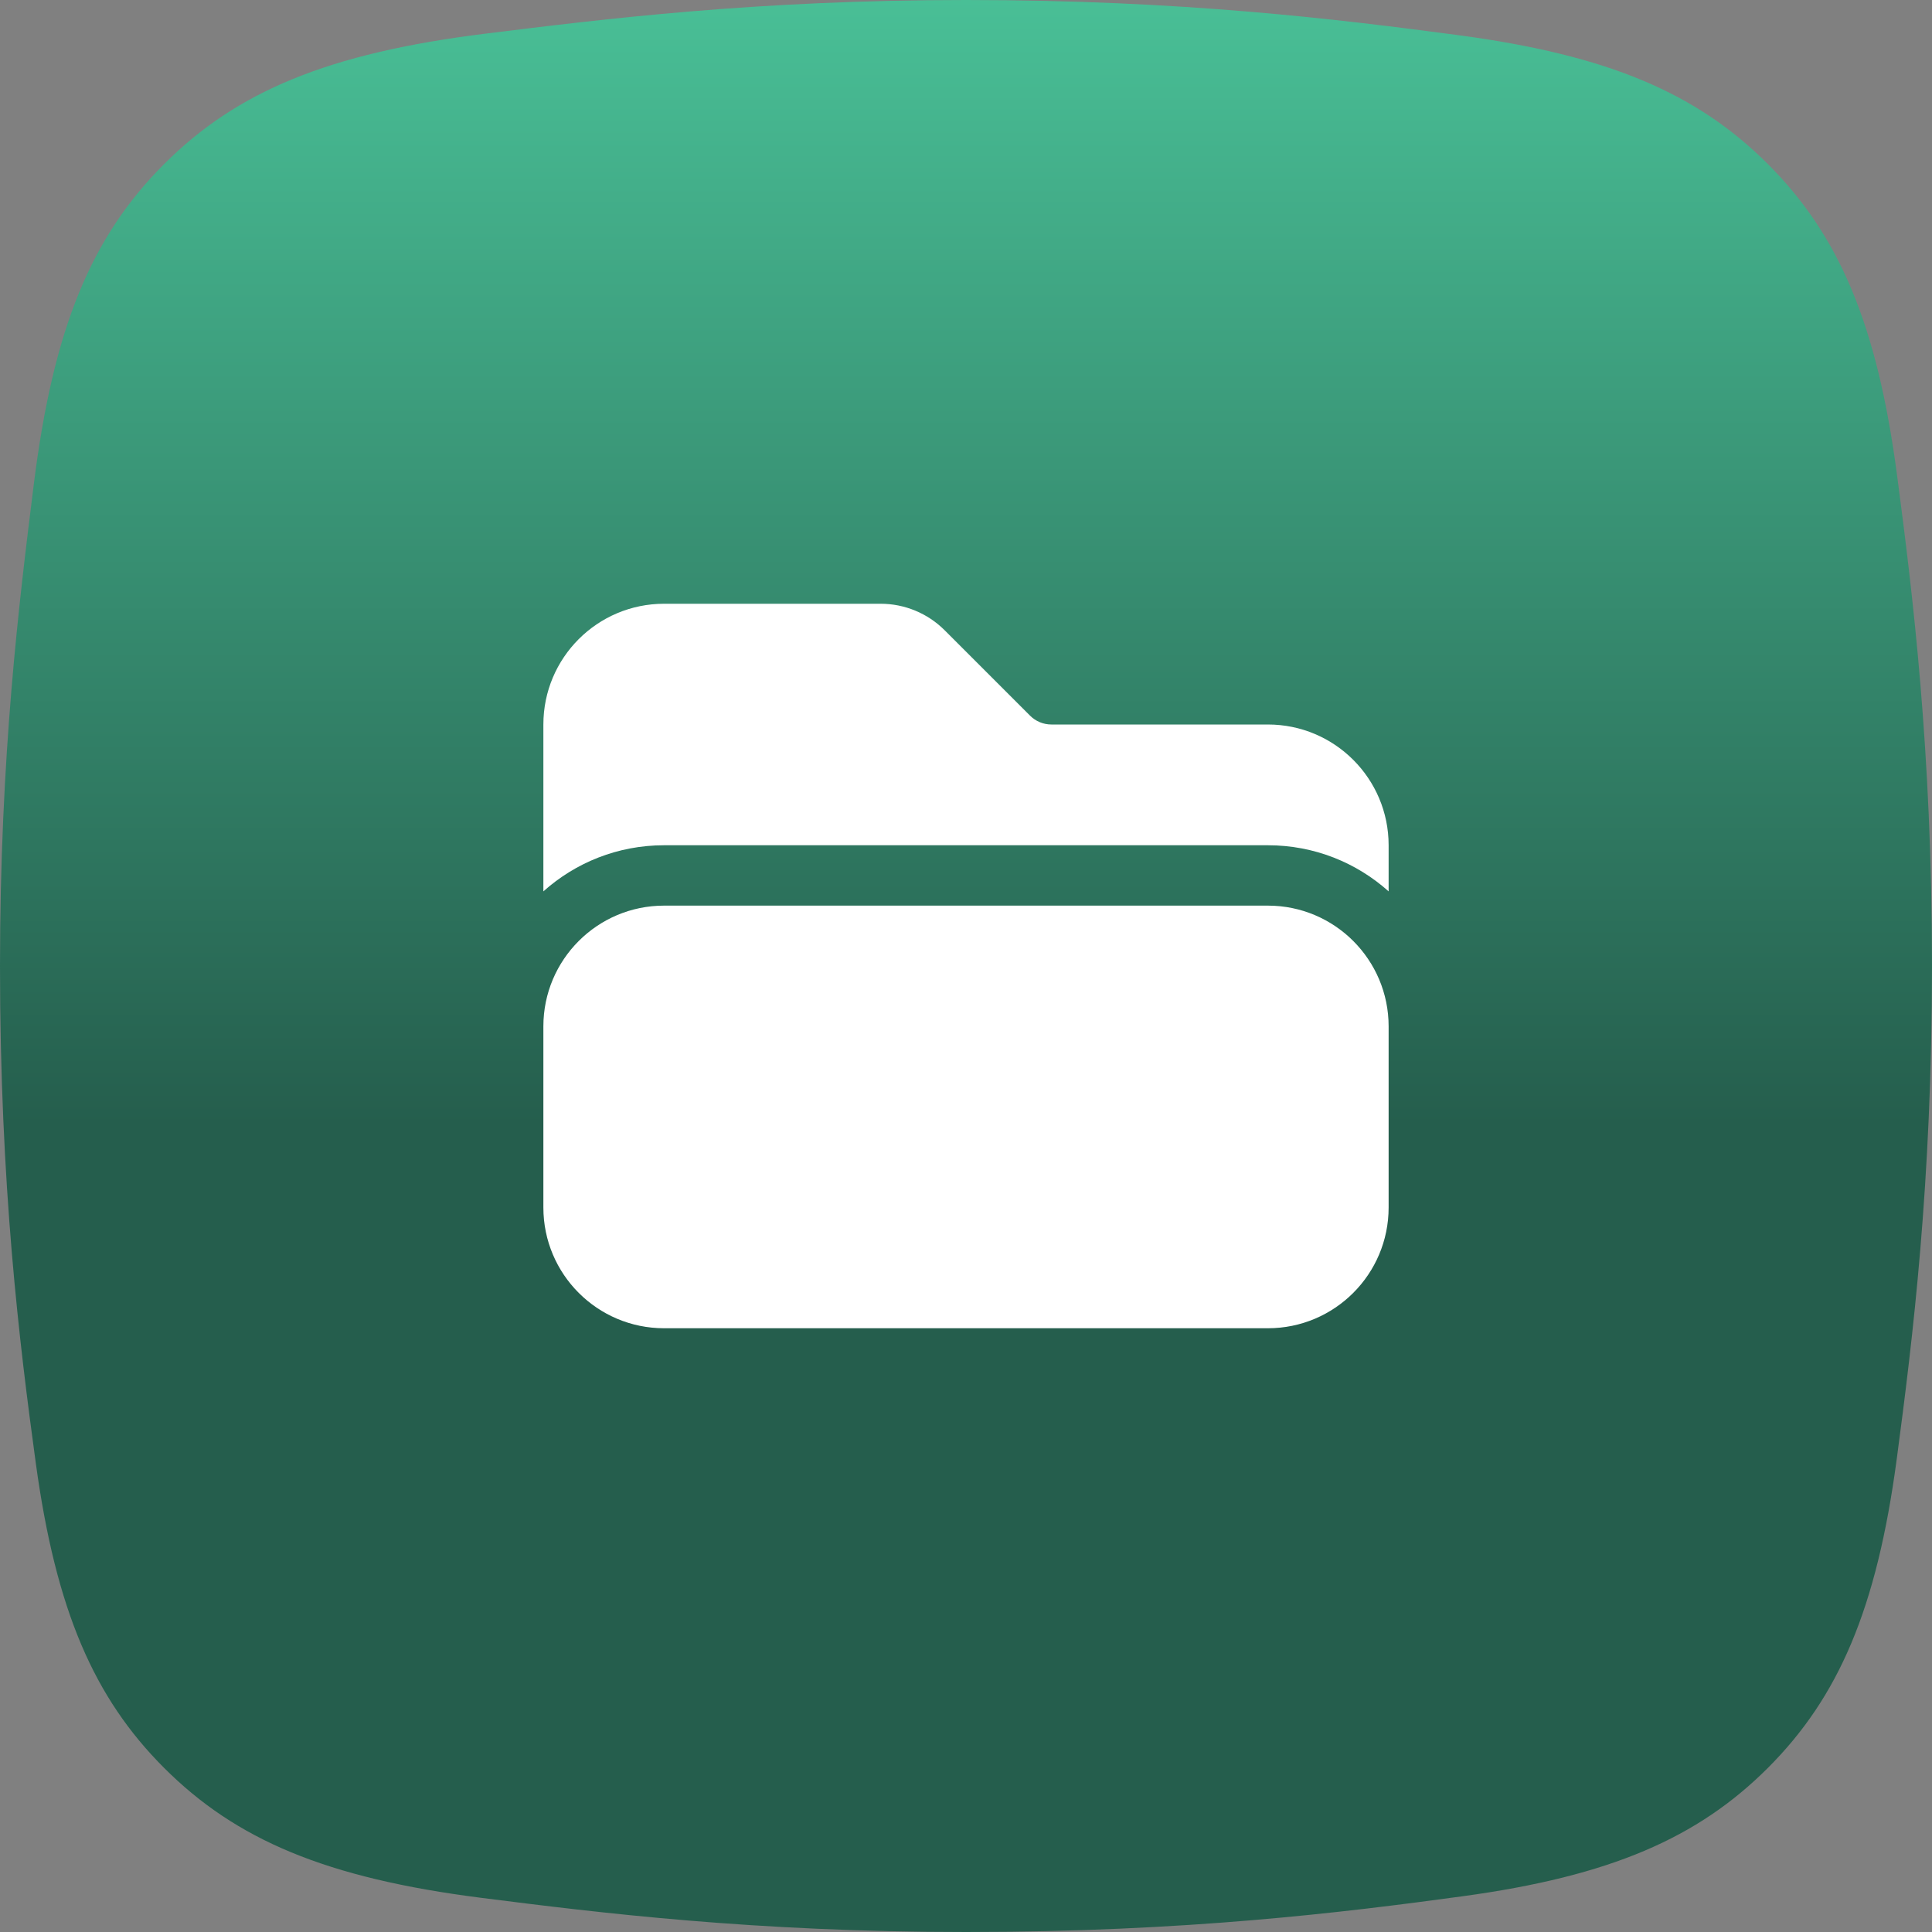
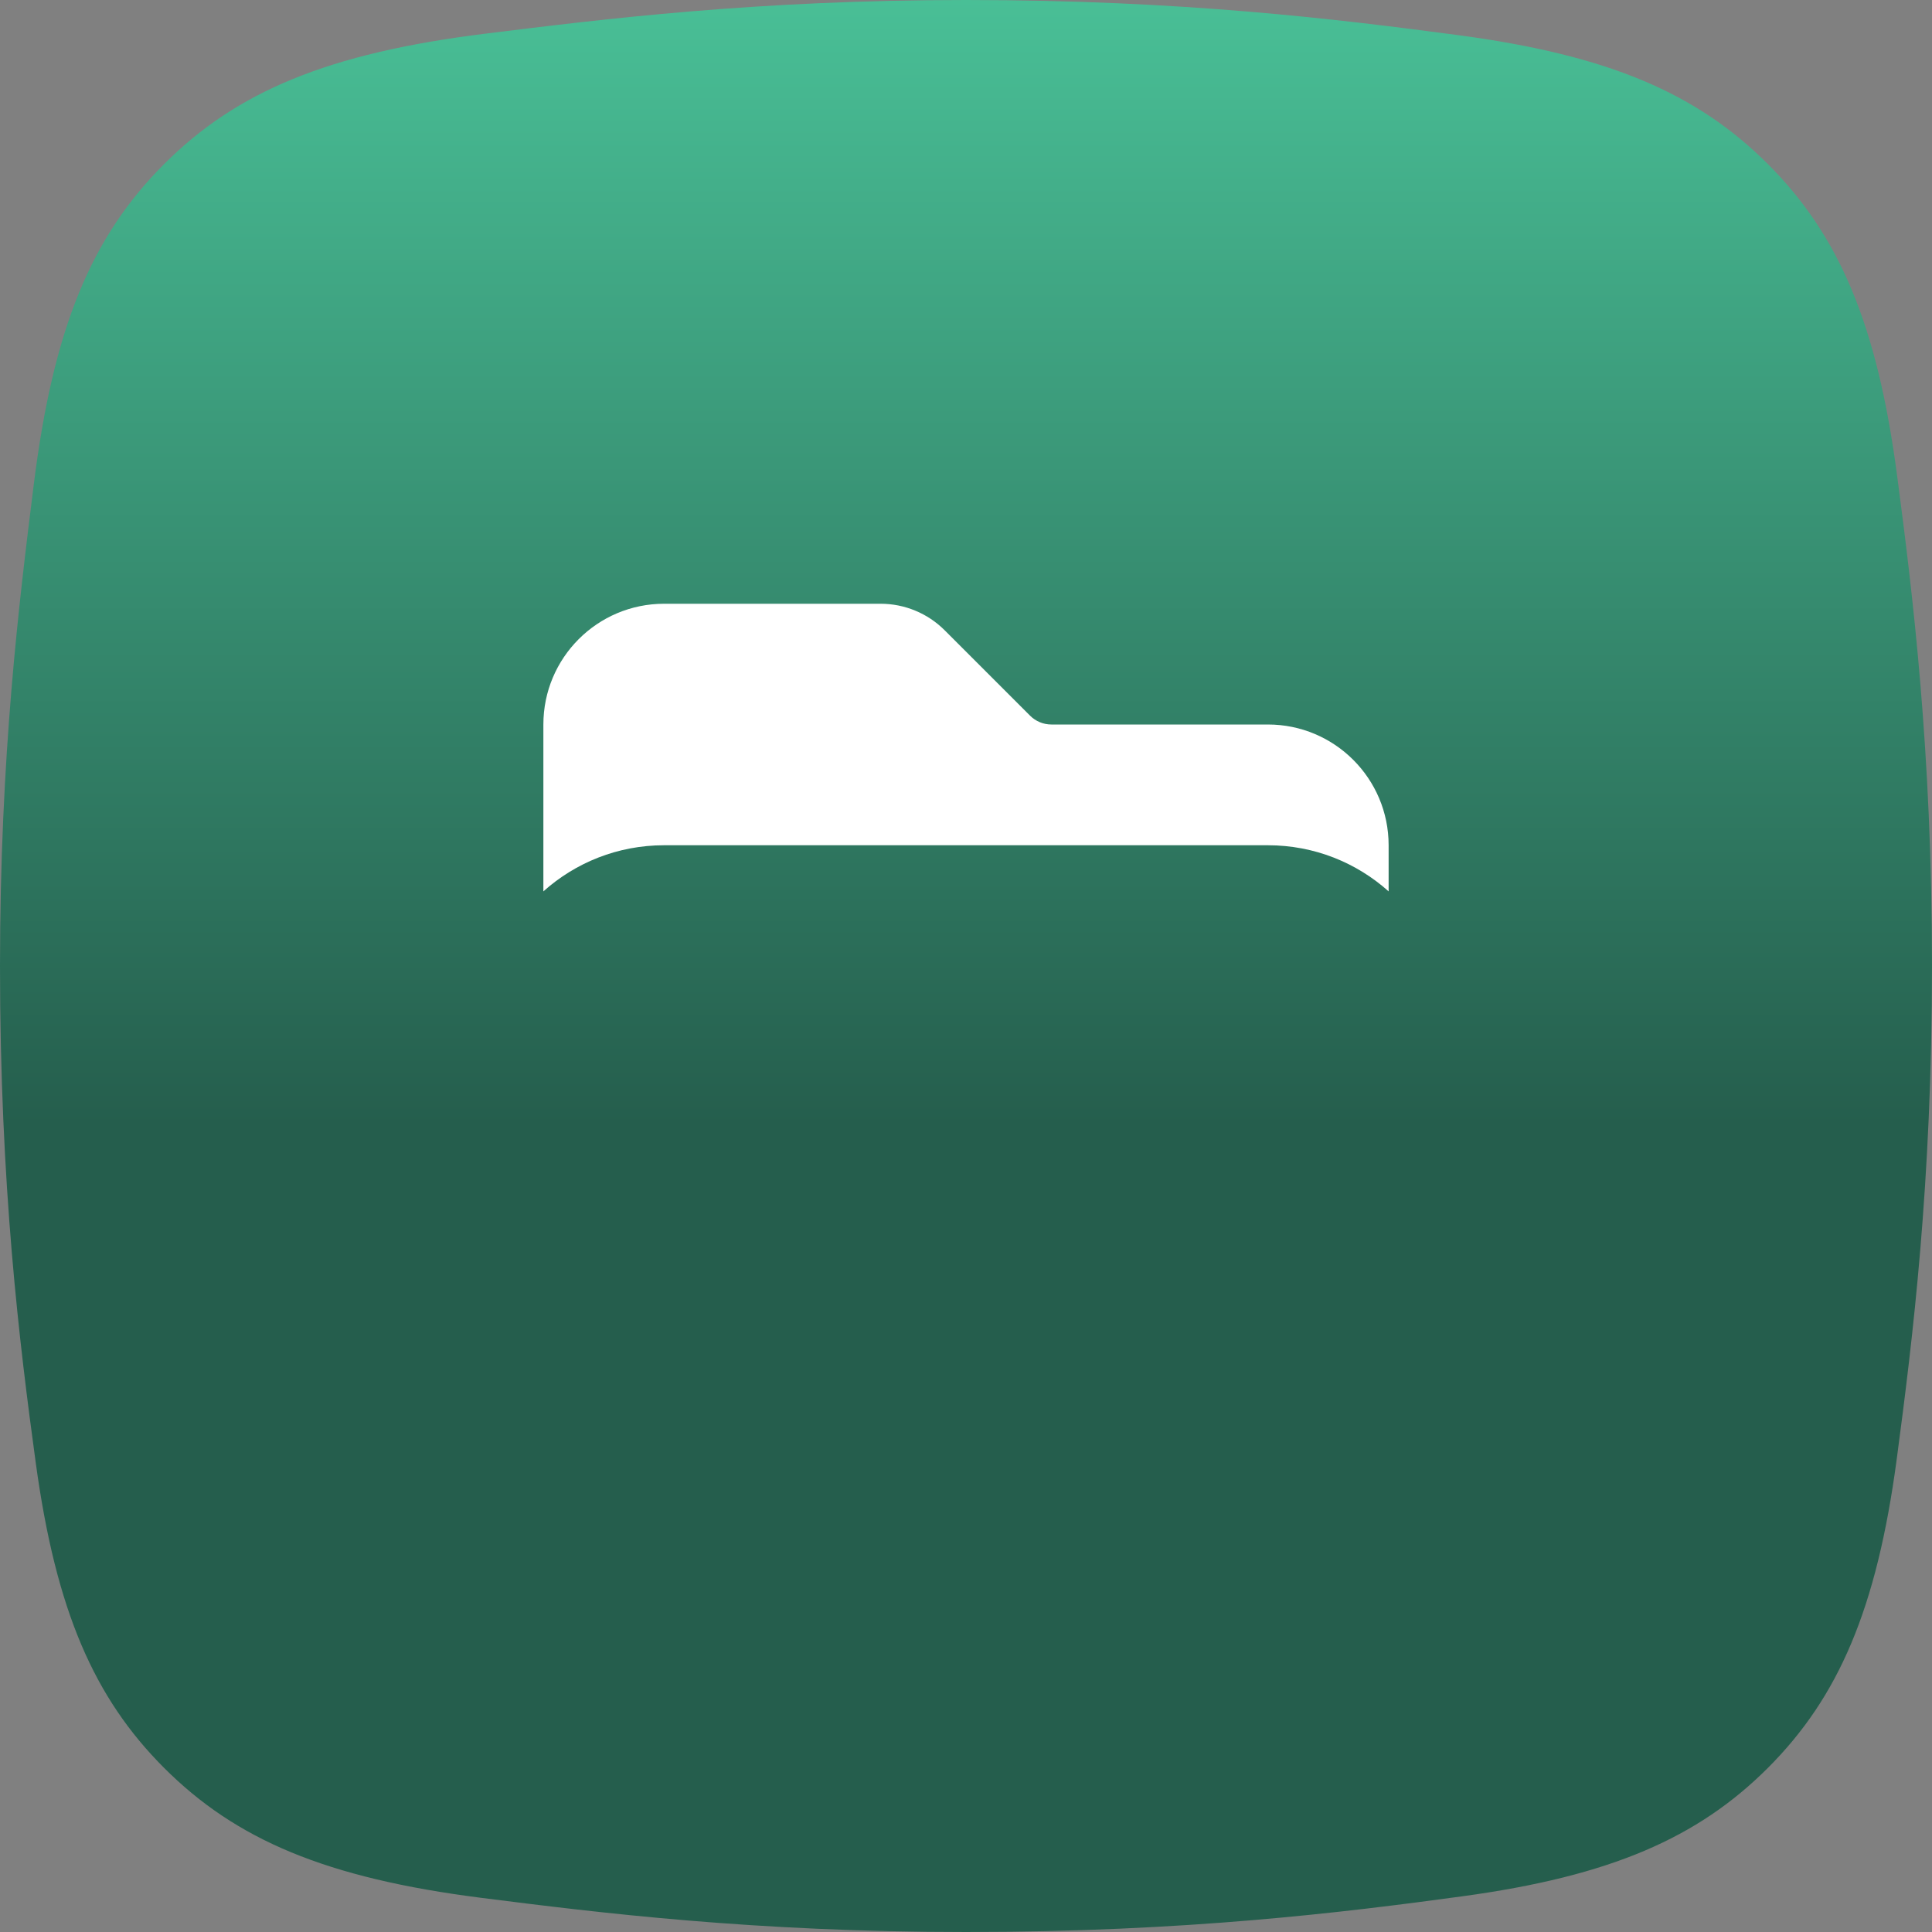
<svg xmlns="http://www.w3.org/2000/svg" width="48" height="48" viewBox="0 0 48 48" fill="none">
  <rect x="0" y="0" width="48" height="48" fill="#808080" stroke="none" />
  <path d="M4.077 4.077C5.878 2.277 8.139 1.321 12.077 0.834C14.979 0.475 18.791 0 24 0C29.388 0 33.281 0.482 36.218 0.872C39.975 1.37 42.168 2.322 43.923 4.077C45.683 5.838 46.636 8.038 47.133 11.815C47.519 14.748 48 18.633 48 24C48 29.397 47.517 33.295 47.126 36.234C46.628 39.981 45.675 42.17 43.923 43.923C42.185 45.66 40.019 46.611 36.331 47.113C33.381 47.515 29.457 48 24 48C18.722 48 14.878 47.522 11.962 47.152C8.095 46.66 5.86 45.706 4.077 43.923C2.341 42.187 1.391 40.023 0.888 36.341C0.485 33.39 0 29.463 0 24C0 18.772 0.476 14.951 0.838 12.045C1.326 8.127 2.281 5.873 4.077 4.077Z" fill="url(#paint0_linear_90_125)" />
-   <path d="M31.5 33C33.157 33 34.5 31.657 34.5 30V25.5C34.5 23.843 33.157 22.5 31.5 22.5H16.5C14.843 22.5 13.5 23.843 13.5 25.5V30C13.5 31.657 14.843 33 16.5 33H31.5Z" fill="white" />
  <path d="M13.5 22.146V18C13.5 16.343 14.843 15 16.5 15H21.879C22.475 15 23.048 15.237 23.47 15.659L25.591 17.78C25.732 17.921 25.922 18 26.121 18H31.5C33.157 18 34.5 19.343 34.5 21V22.146C33.704 21.433 32.653 21 31.5 21H16.5C15.348 21 14.296 21.433 13.5 22.146Z" fill="white" />
  <defs>
    <linearGradient id="paint0_linear_90_125" x1="24" y1="0" x2="24" y2="48" gradientUnits="userSpaceOnUse">
      <stop stop-color="#49BF96" />
      <stop offset="0.582" stop-color="#255E4D" />
    </linearGradient>
  </defs>
</svg>